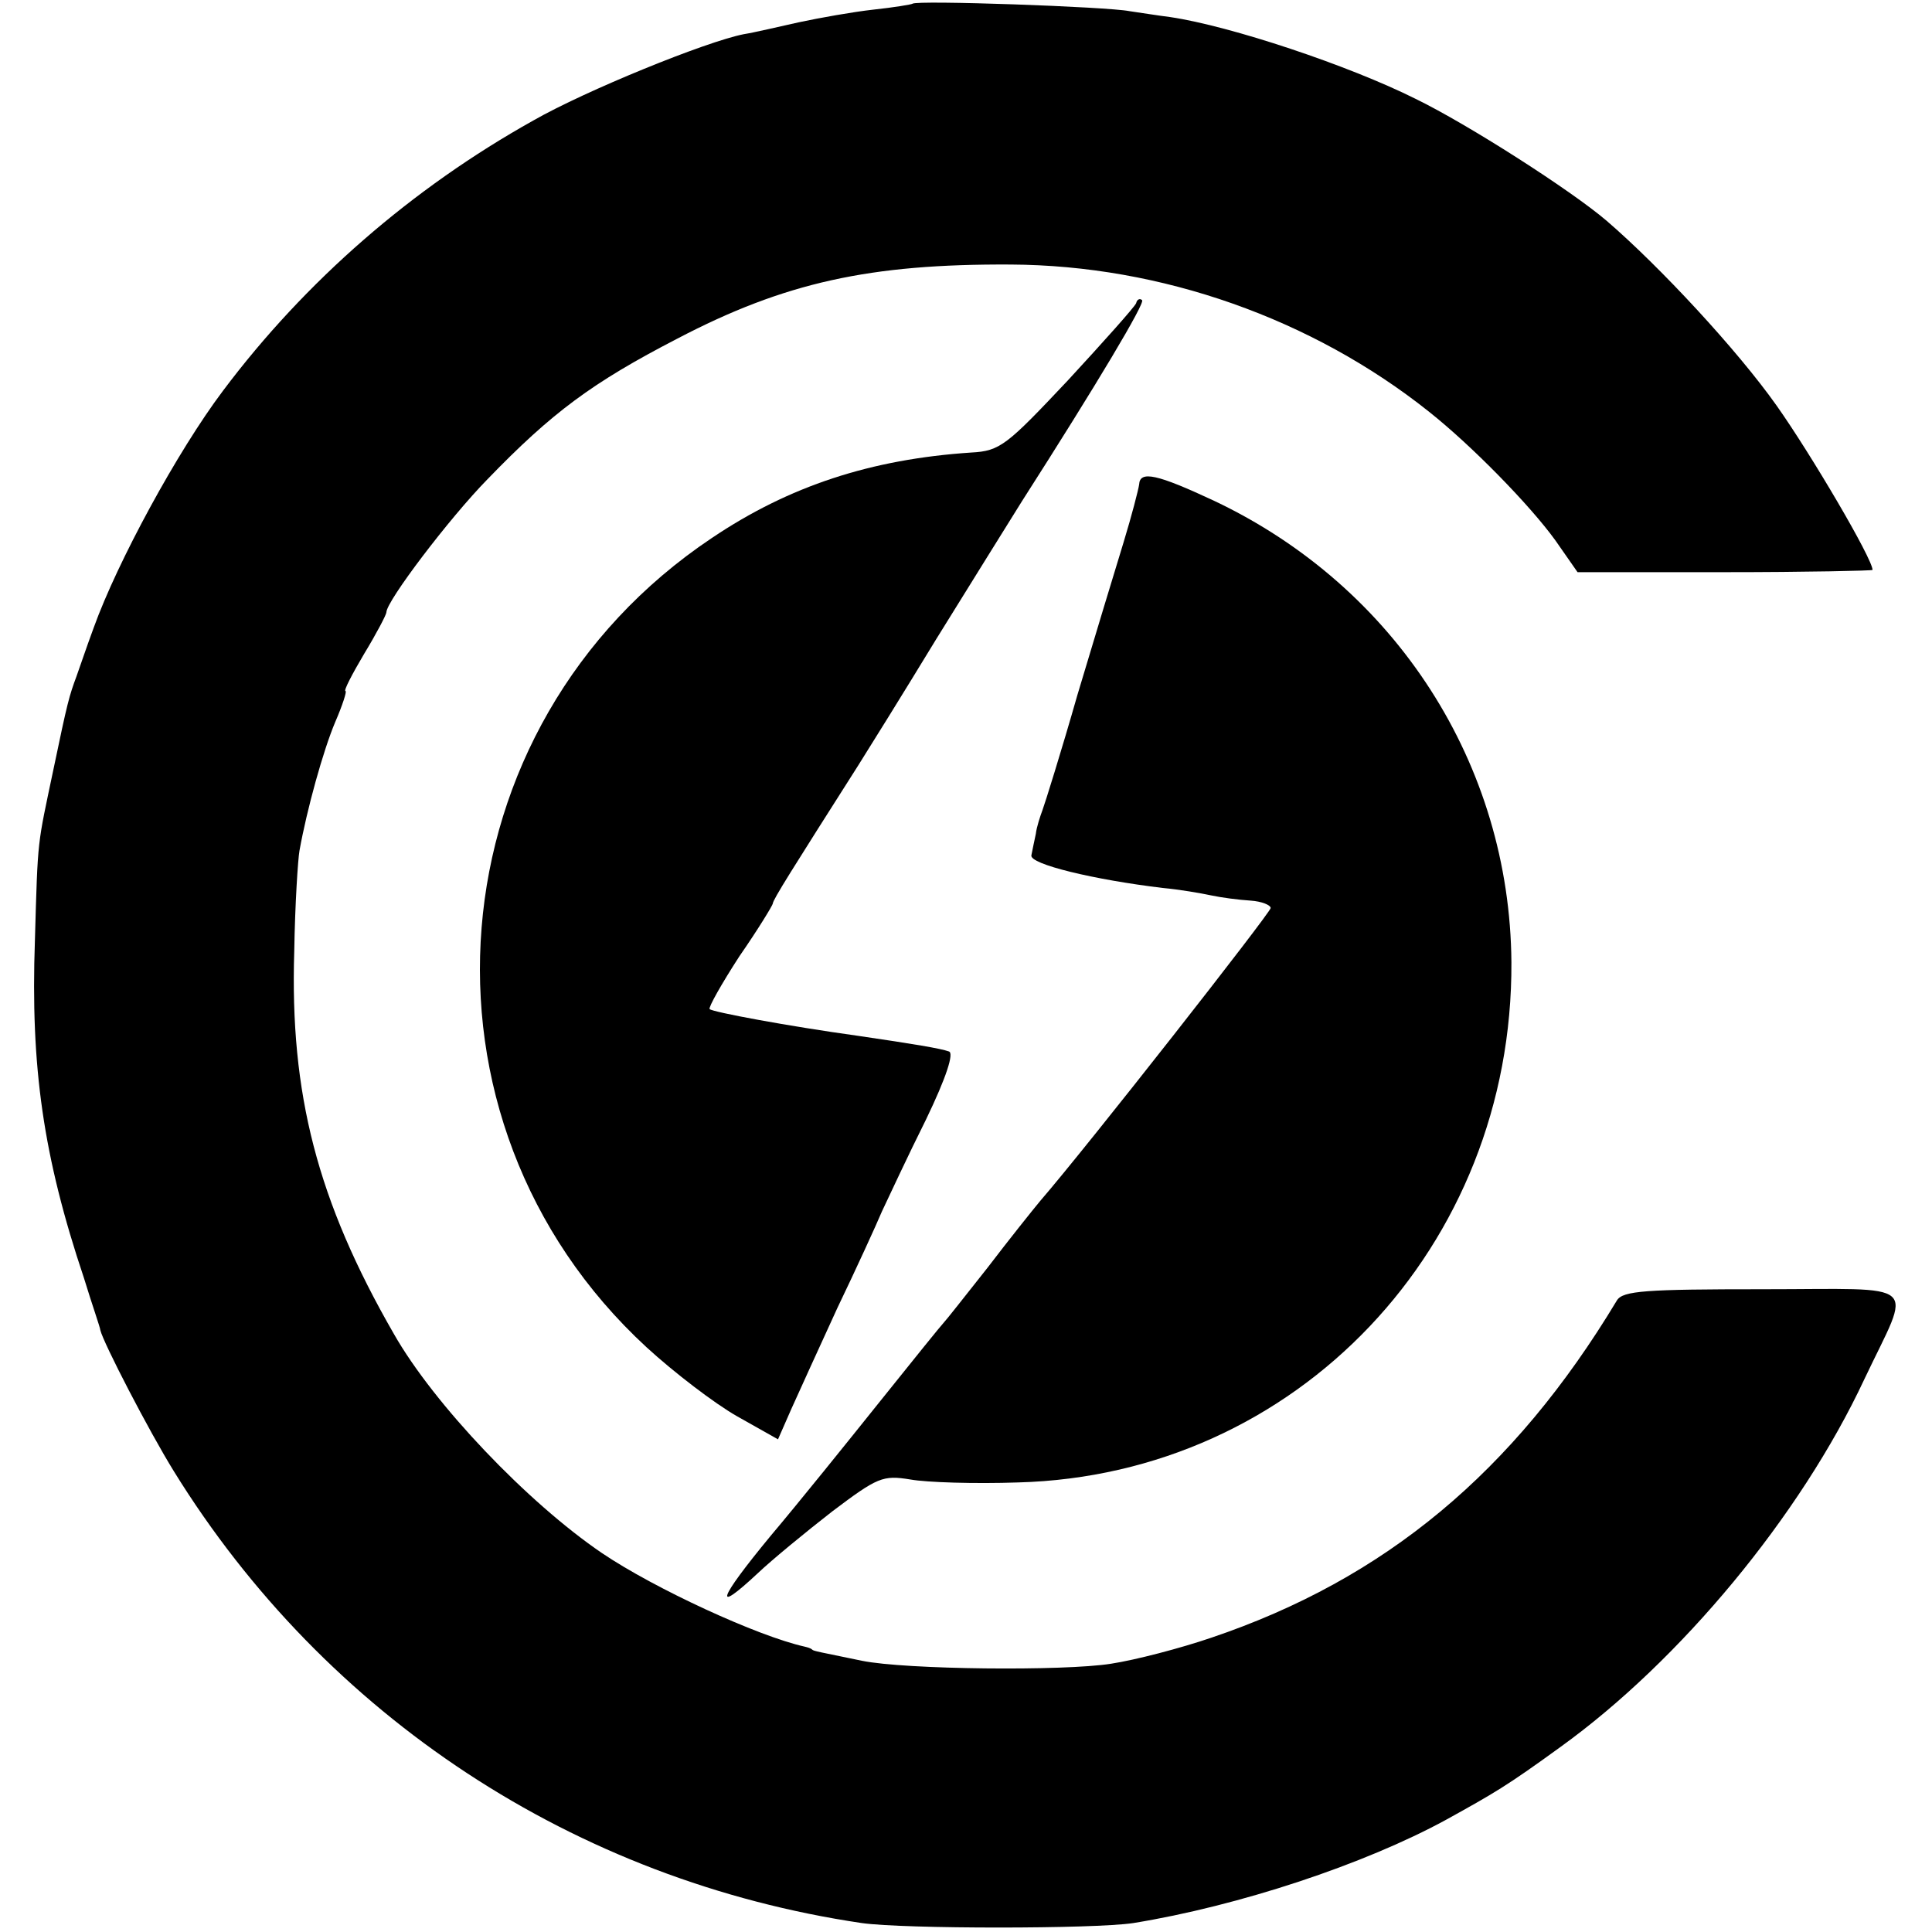
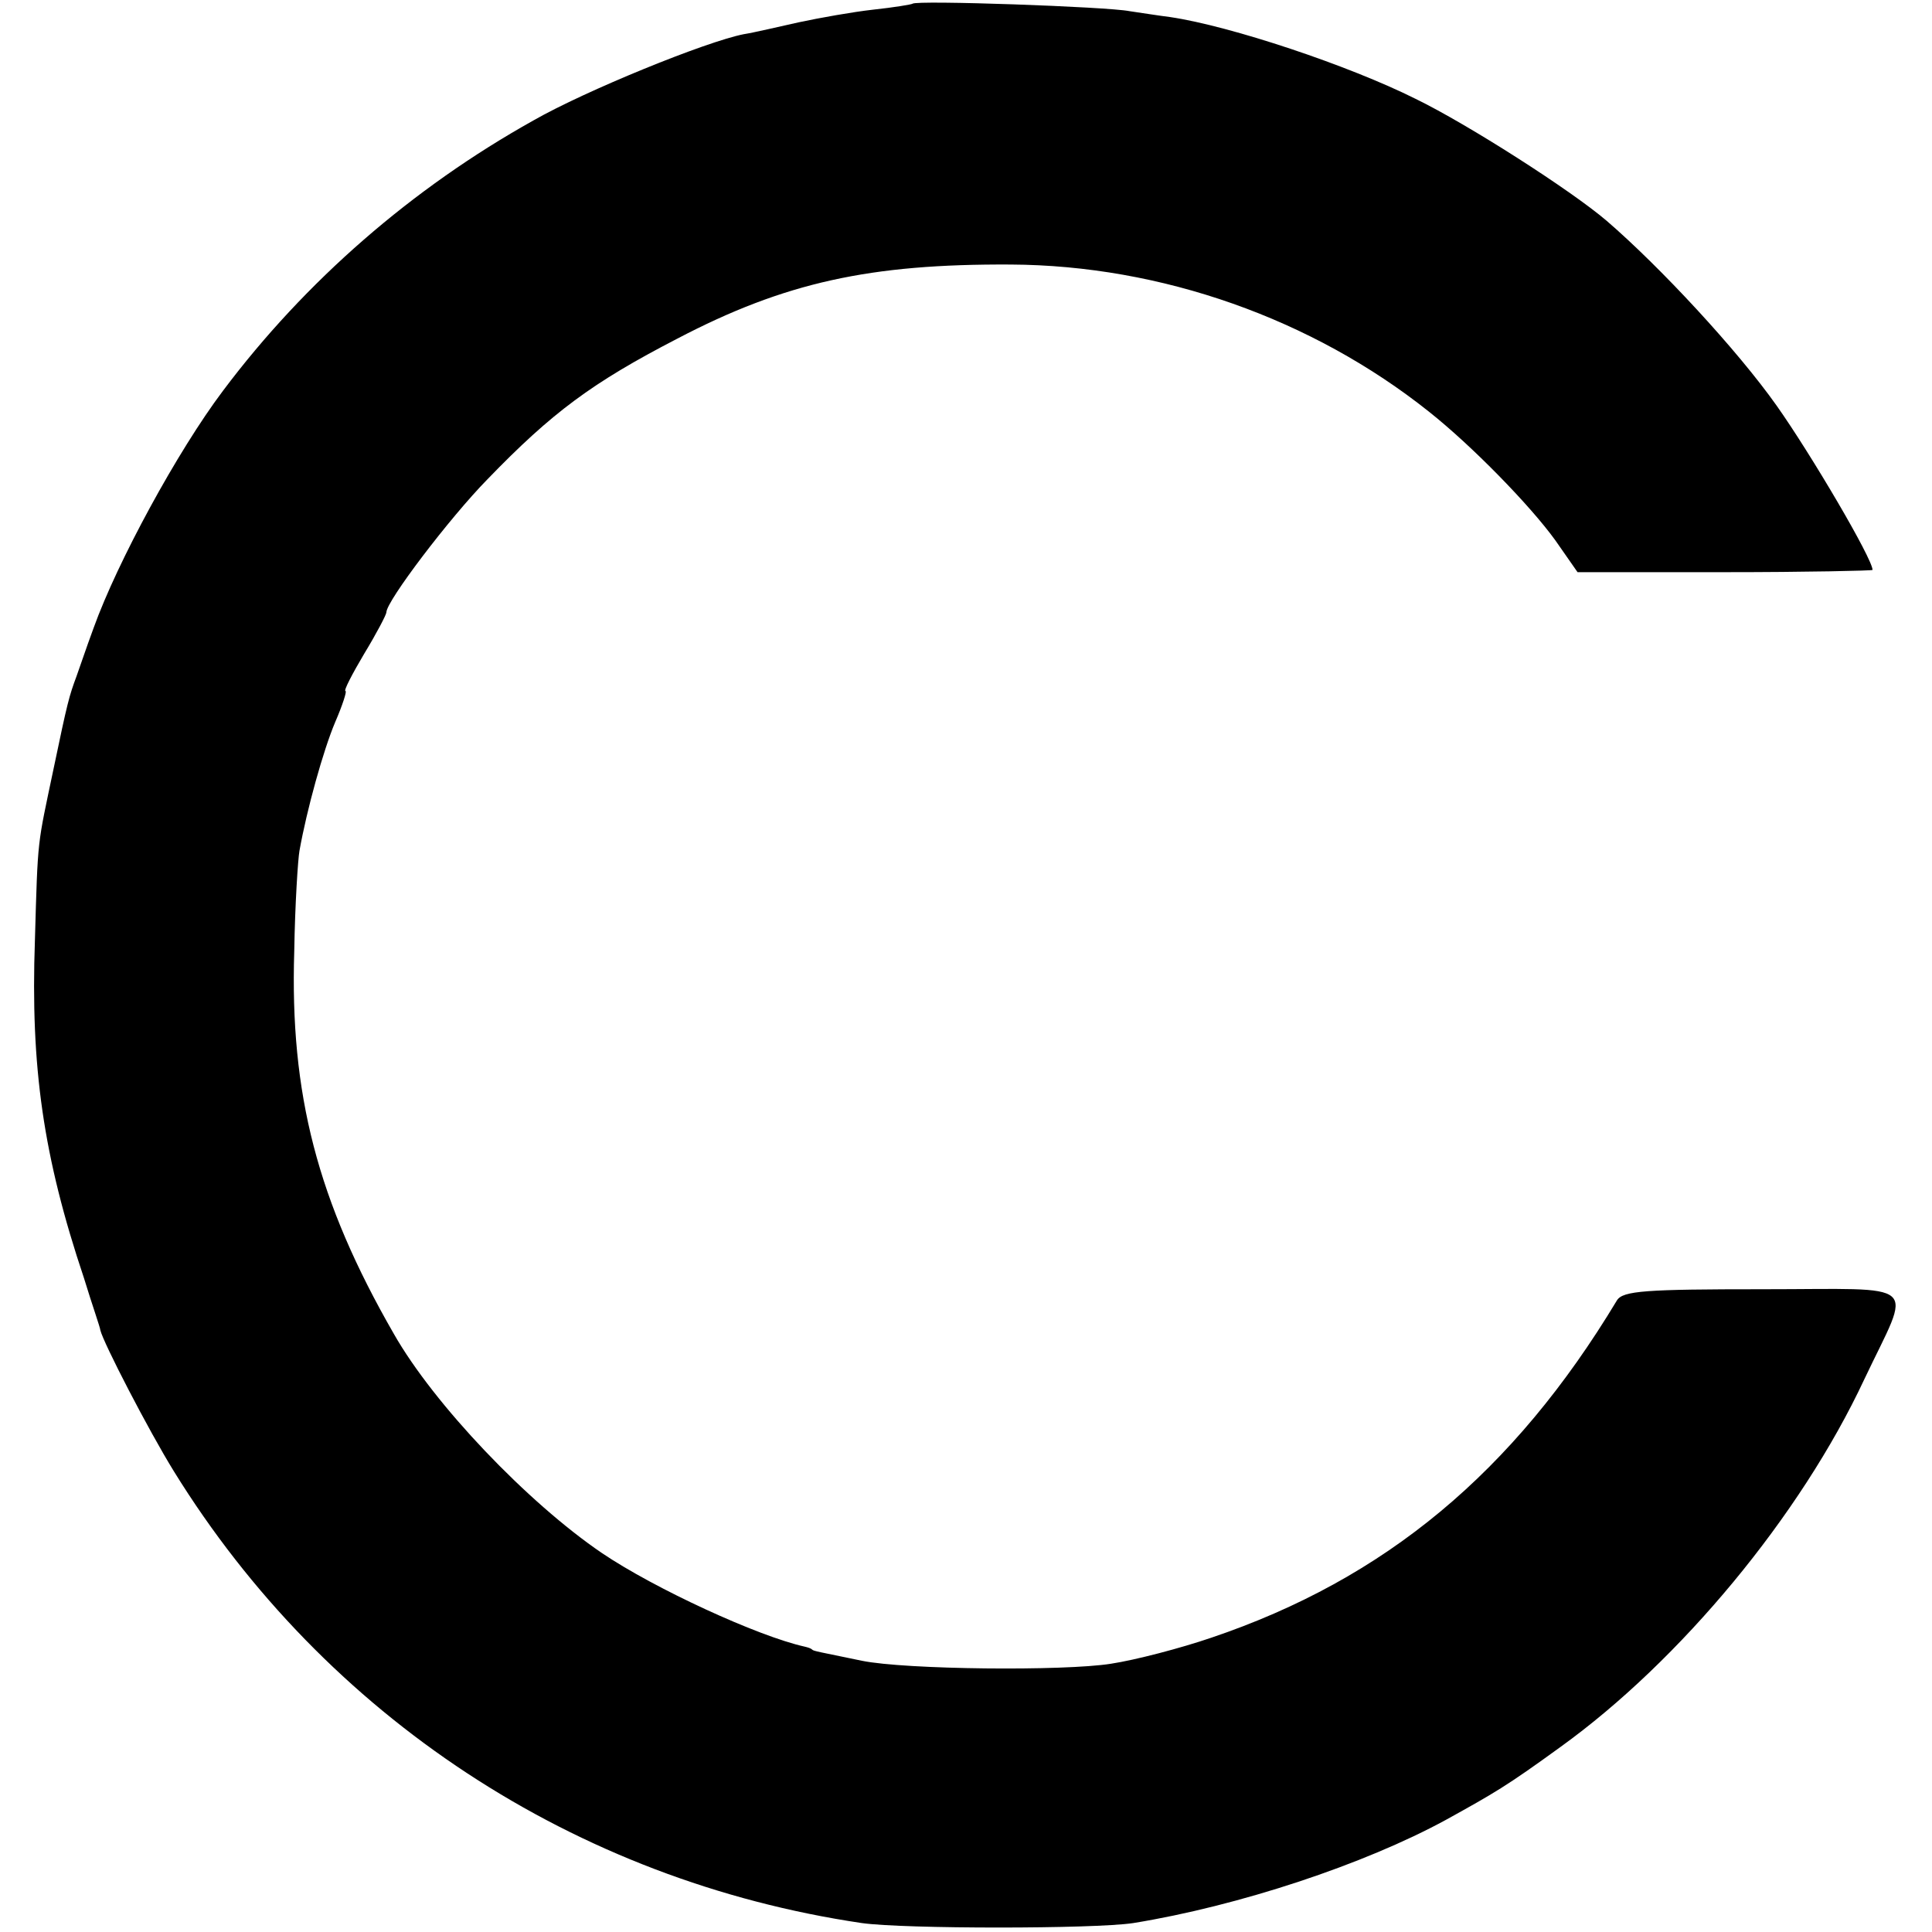
<svg xmlns="http://www.w3.org/2000/svg" version="1.0" width="260pt" height="260pt" viewBox="0 0 260 260" preserveAspectRatio="xMidYMid meet">
  <g transform="translate(0,260) scale(0.1,-0.1)" fill="#000000" stroke="none">
-     <path d="M1228 2595 c-1 -1 -25 -5 -53 -8 -27 -3 -72 -11 -100 -17 -27 -6 -61 -14 -74 -16 -51 -10 -213 -76 -283 -116 -163 -91 -307 -216 -418 -364 -61 -81 -142 -230 -174 -319 -10 -27 -20 -57 -23 -65 -10 -27 -12 -34 -31 -125 -22 -105 -21 -90 -25 -230 -6 -171 11 -291 66 -455 11 -36 22 -67 22 -70 4 -17 65 -135 99 -190 204 -330 540 -551 926 -608 57 -8 312 -8 365 0 142 23 311 79 421 139 65 36 81 45 154 98 161 116 323 311 409 495 64 135 80 121 -137 121 -157 0 -188 -2 -196 -15 -139 -231 -312 -375 -546 -454 -41 -14 -102 -30 -135 -35 -63 -10 -276 -8 -335 4 -58 12 -65 13 -67 15 -2 2 -6 3 -10 4 -63 14 -202 78 -273 126 -100 68 -226 200 -280 295 -103 179 -140 323 -134 515 1 63 5 124 7 135 10 56 32 135 48 173 10 23 16 42 14 42 -3 0 9 23 25 50 17 28 30 53 30 56 0 15 85 127 136 179 87 90 141 130 255 189 145 76 260 101 449 100 203 -1 406 -73 563 -198 58 -46 136 -126 170 -173 l30 -43 199 0 c109 0 198 2 198 3 0 15 -83 156 -129 221 -53 75 -157 187 -229 249 -48 41 -187 130 -257 164 -90 45 -249 98 -330 110 -16 2 -41 6 -55 8 -30 6 -287 15 -292 10z" />
-     <path d="M1529 2192 c-2 -5 -44 -52 -92 -104 -82 -87 -91 -95 -130 -97 -135 -9 -245 -45 -349 -115 -377 -252 -420 -783 -88 -1089 37 -34 92 -76 122 -93 l55 -31 18 41 c10 22 38 84 62 136 25 52 52 111 60 130 9 19 35 75 59 123 28 58 38 90 31 92 -11 4 -47 10 -122 21 -94 13 -196 32 -200 36 -2 2 16 34 40 71 25 36 45 69 45 71 0 5 26 46 115 186 12 19 60 96 105 170 46 74 98 158 115 185 103 161 166 267 162 271 -3 3 -7 1 -8 -4z" />
-     <path d="M1533 1948 c-1 -7 -10 -42 -21 -78 -11 -36 -39 -128 -62 -205 -22 -77 -44 -147 -47 -155 -3 -8 -8 -23 -9 -32 -2 -10 -5 -23 -6 -29 -3 -12 85 -33 177 -44 22 -2 51 -7 65 -10 14 -3 37 -6 53 -7 15 -1 27 -6 27 -10 0 -6 -246 -320 -310 -394 -10 -12 -42 -52 -71 -90 -30 -38 -56 -71 -59 -74 -3 -3 -41 -50 -85 -105 -44 -55 -110 -137 -148 -182 -71 -86 -78 -107 -17 -50 19 18 64 55 100 83 61 46 68 49 105 43 22 -4 87 -6 145 -4 375 10 666 317 664 700 -2 266 -155 505 -400 621 -77 36 -100 41 -101 22z" />
+     <path d="M1228 2595 c-1 -1 -25 -5 -53 -8 -27 -3 -72 -11 -100 -17 -27 -6 -61 -14 -74 -16 -51 -10 -213 -76 -283 -116 -163 -91 -307 -216 -418 -364 -61 -81 -142 -230 -174 -319 -10 -27 -20 -57 -23 -65 -10 -27 -12 -34 -31 -125 -22 -105 -21 -90 -25 -230 -6 -171 11 -291 66 -455 11 -36 22 -67 22 -70 4 -17 65 -135 99 -190 204 -330 540 -551 926 -608 57 -8 312 -8 365 0 142 23 311 79 421 139 65 36 81 45 154 98 161 116 323 311 409 495 64 135 80 121 -137 121 -157 0 -188 -2 -196 -15 -139 -231 -312 -375 -546 -454 -41 -14 -102 -30 -135 -35 -63 -10 -276 -8 -335 4 -58 12 -65 13 -67 15 -2 2 -6 3 -10 4 -63 14 -202 78 -273 126 -100 68 -226 200 -280 295 -103 179 -140 323 -134 515 1 63 5 124 7 135 10 56 32 135 48 173 10 23 16 42 14 42 -3 0 9 23 25 50 17 28 30 53 30 56 0 15 85 127 136 179 87 90 141 130 255 189 145 76 260 101 449 100 203 -1 406 -73 563 -198 58 -46 136 -126 170 -173 l30 -43 199 0 c109 0 198 2 198 3 0 15 -83 156 -129 221 -53 75 -157 187 -229 249 -48 41 -187 130 -257 164 -90 45 -249 98 -330 110 -16 2 -41 6 -55 8 -30 6 -287 15 -292 10" />
  </g>
</svg>